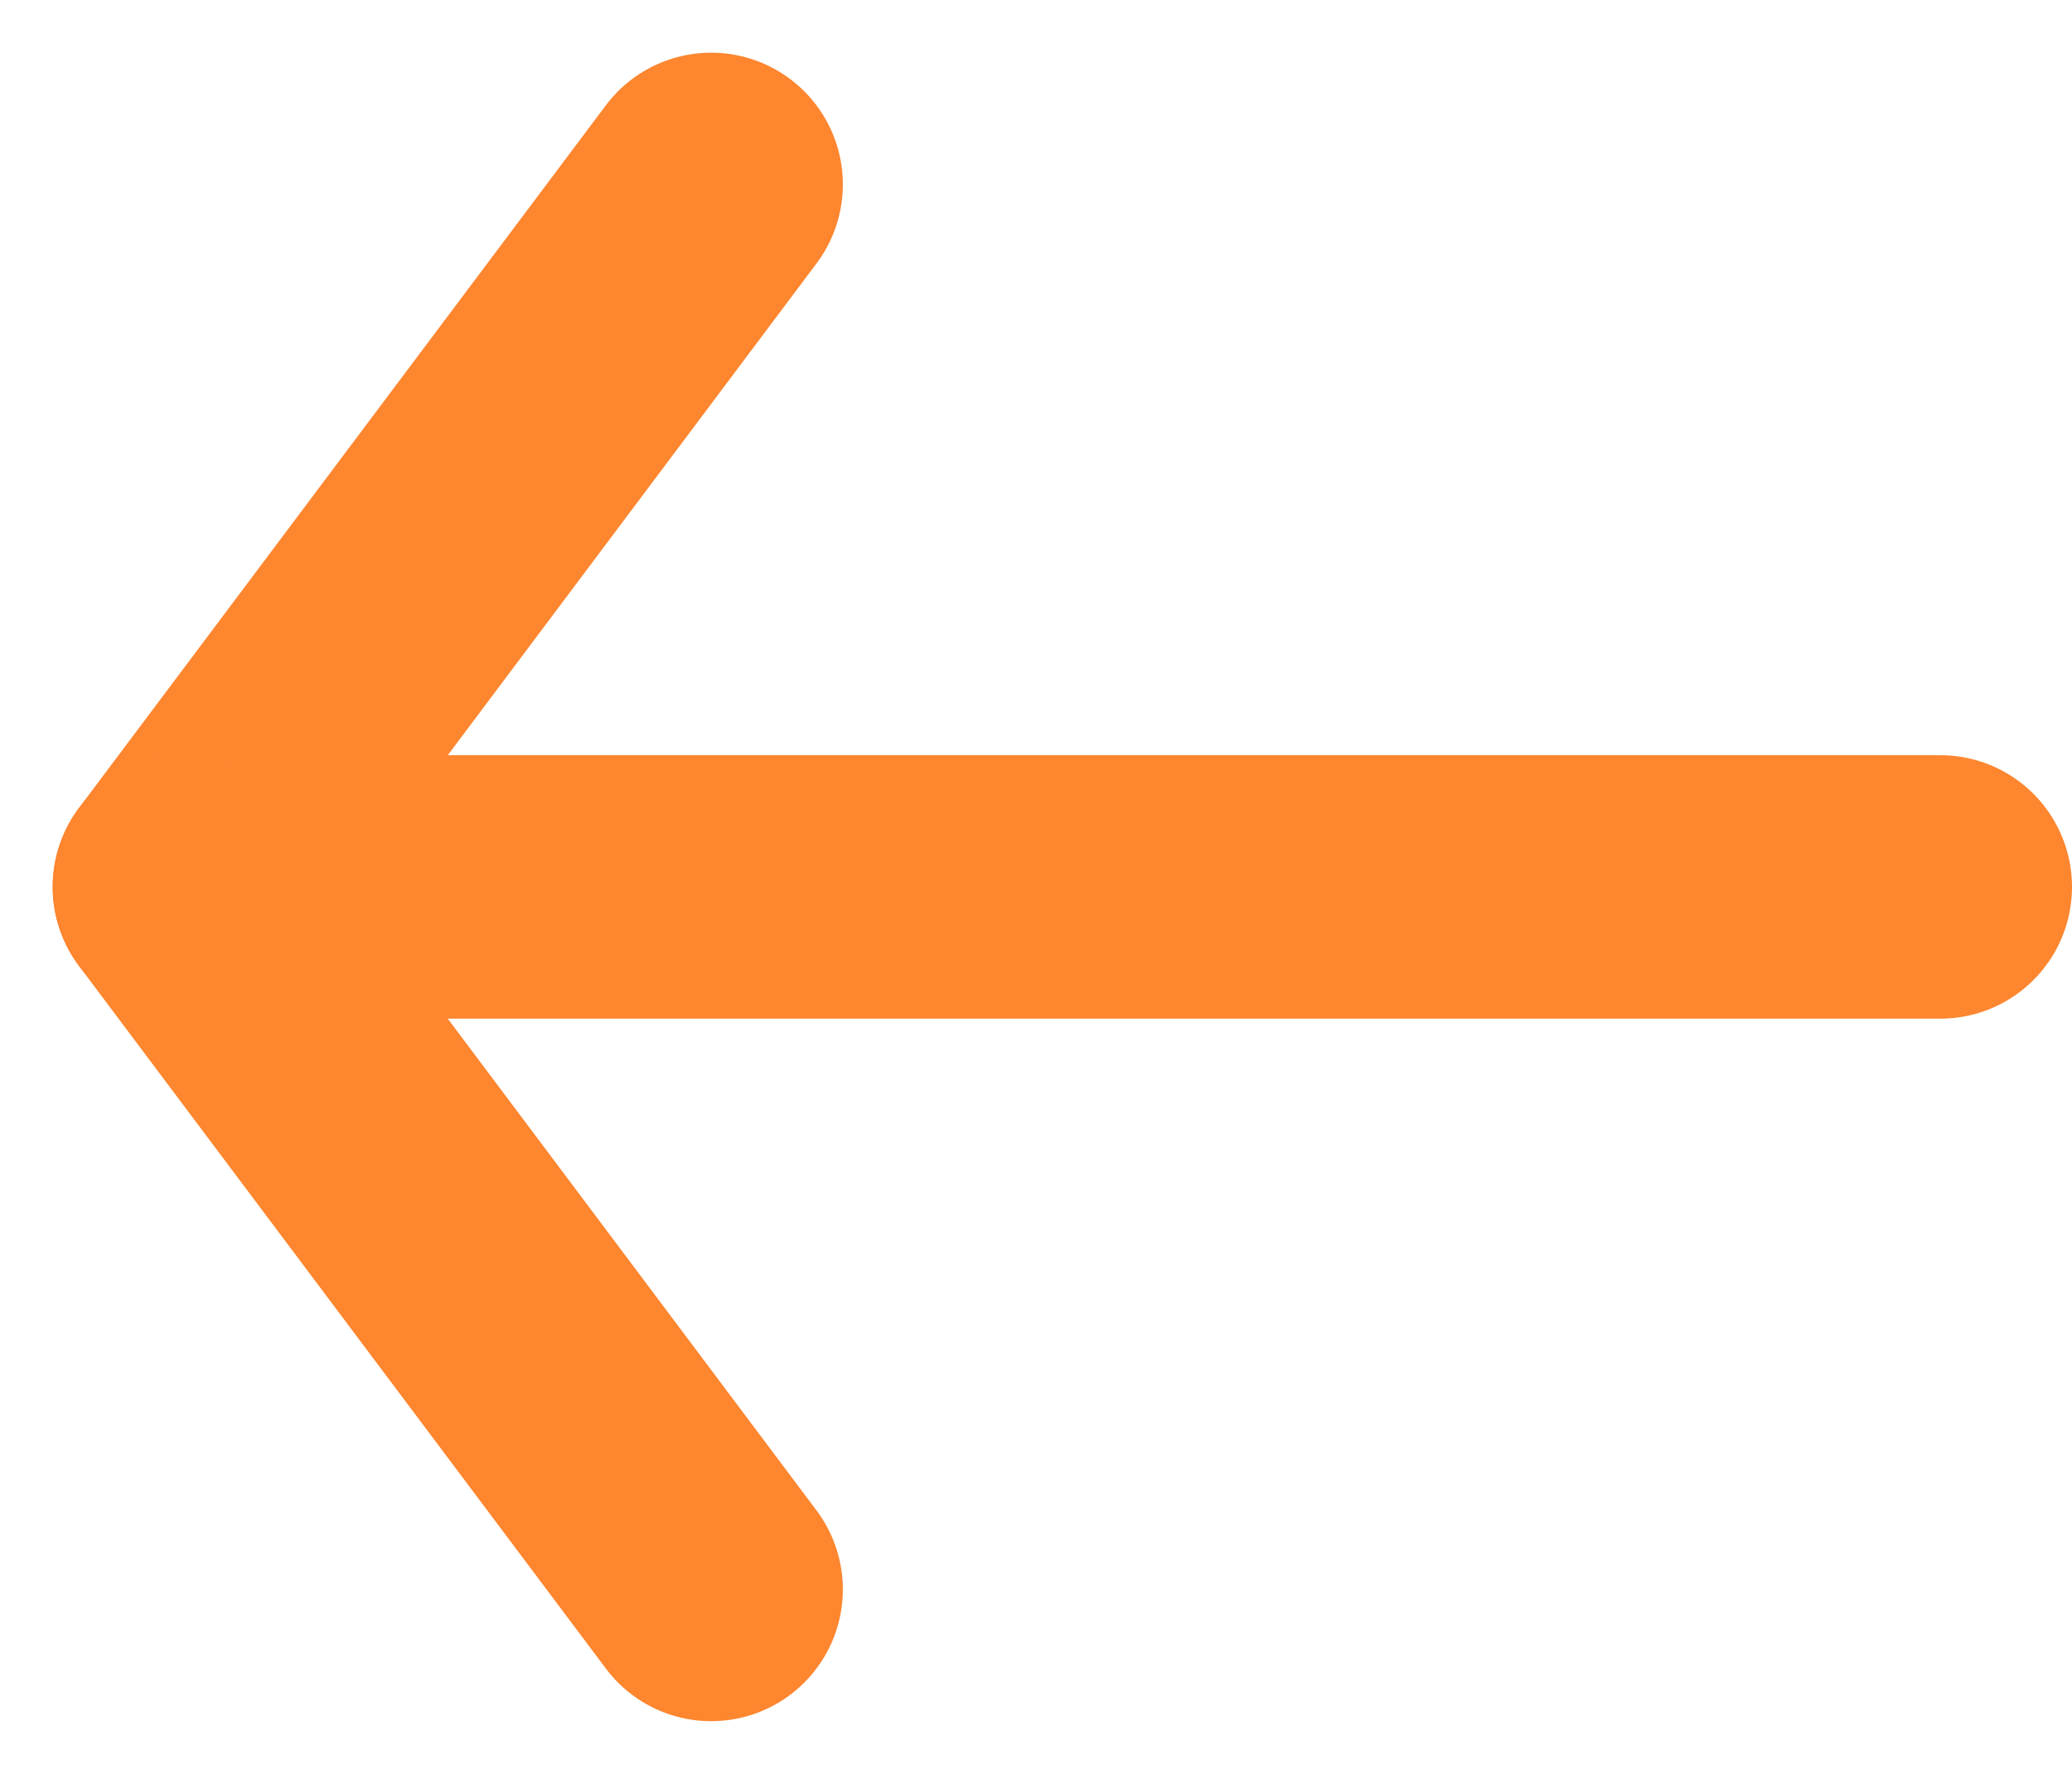
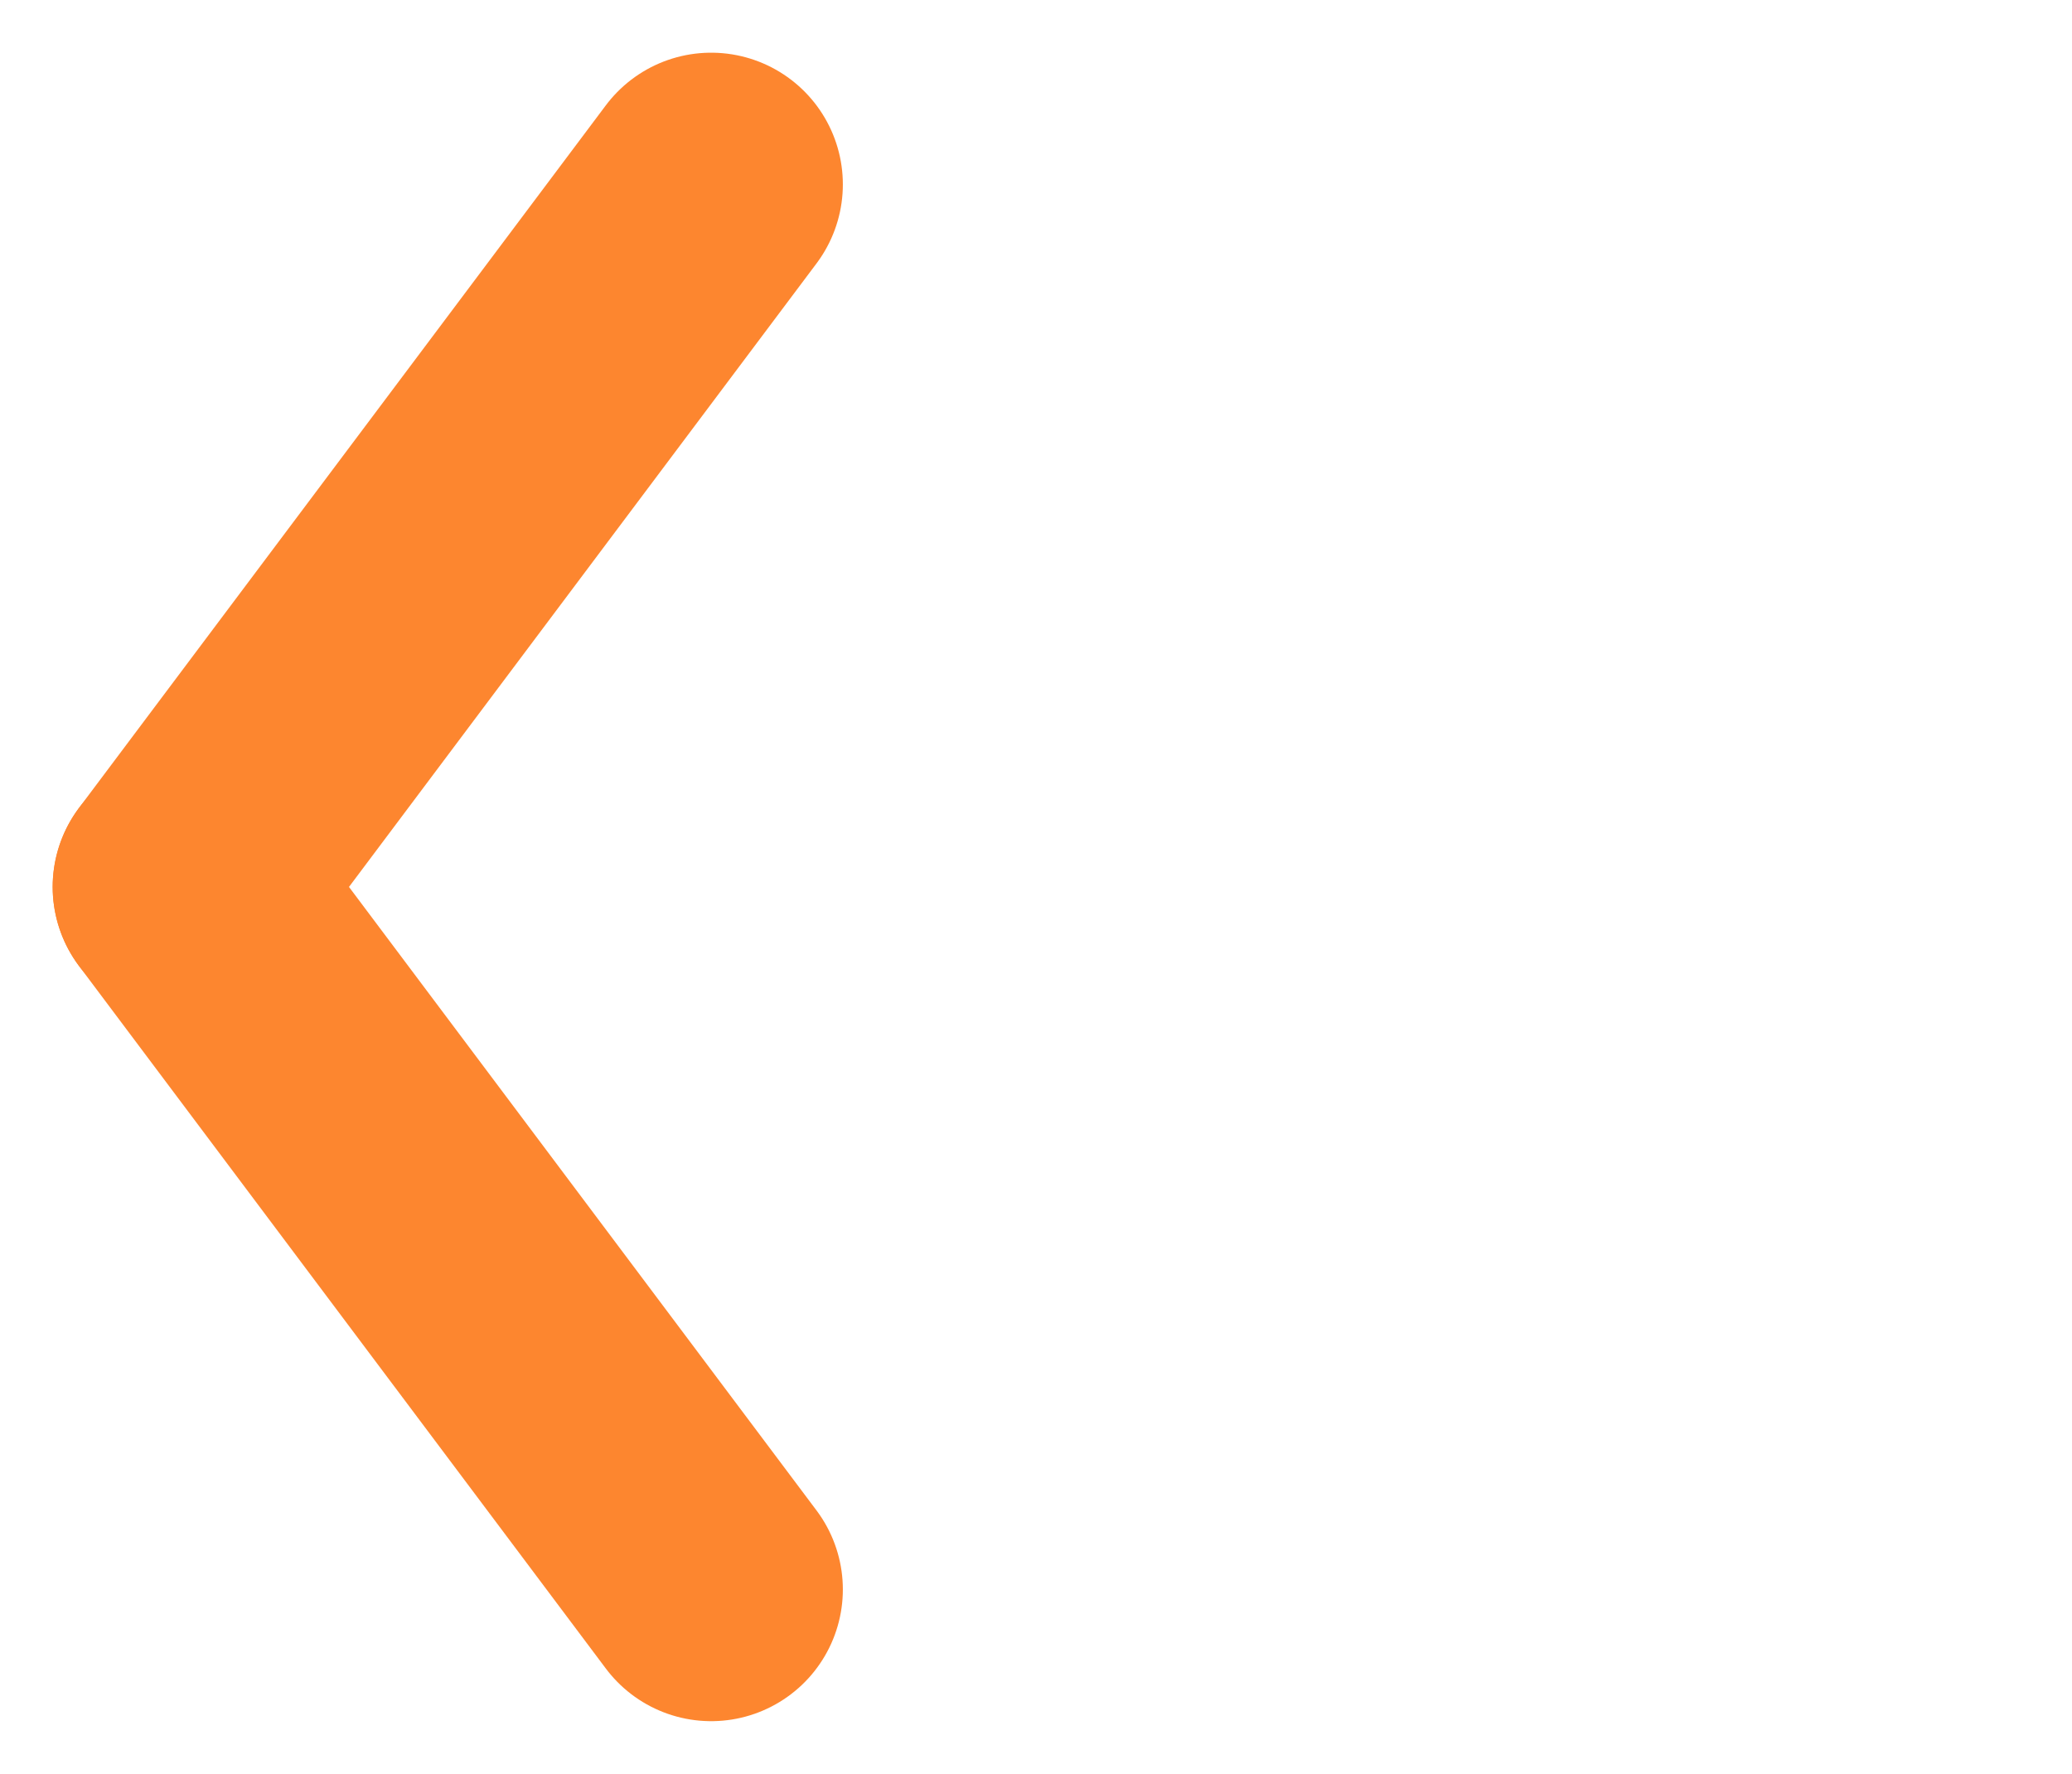
<svg xmlns="http://www.w3.org/2000/svg" width="23.6" height="20.2" viewBox="0 0 23.6 20.2">
  <g data-name="グループ 571" fill="none" stroke="#fd862f" stroke-linecap="round" stroke-width="3">
-     <path data-name="線 53" d="M3.1 10.1h19" />
    <path data-name="線 54" d="M2.1 10.1l6-8" />
    <path data-name="線 55" d="M8.1 18.1l-6-8" />
  </g>
</svg>